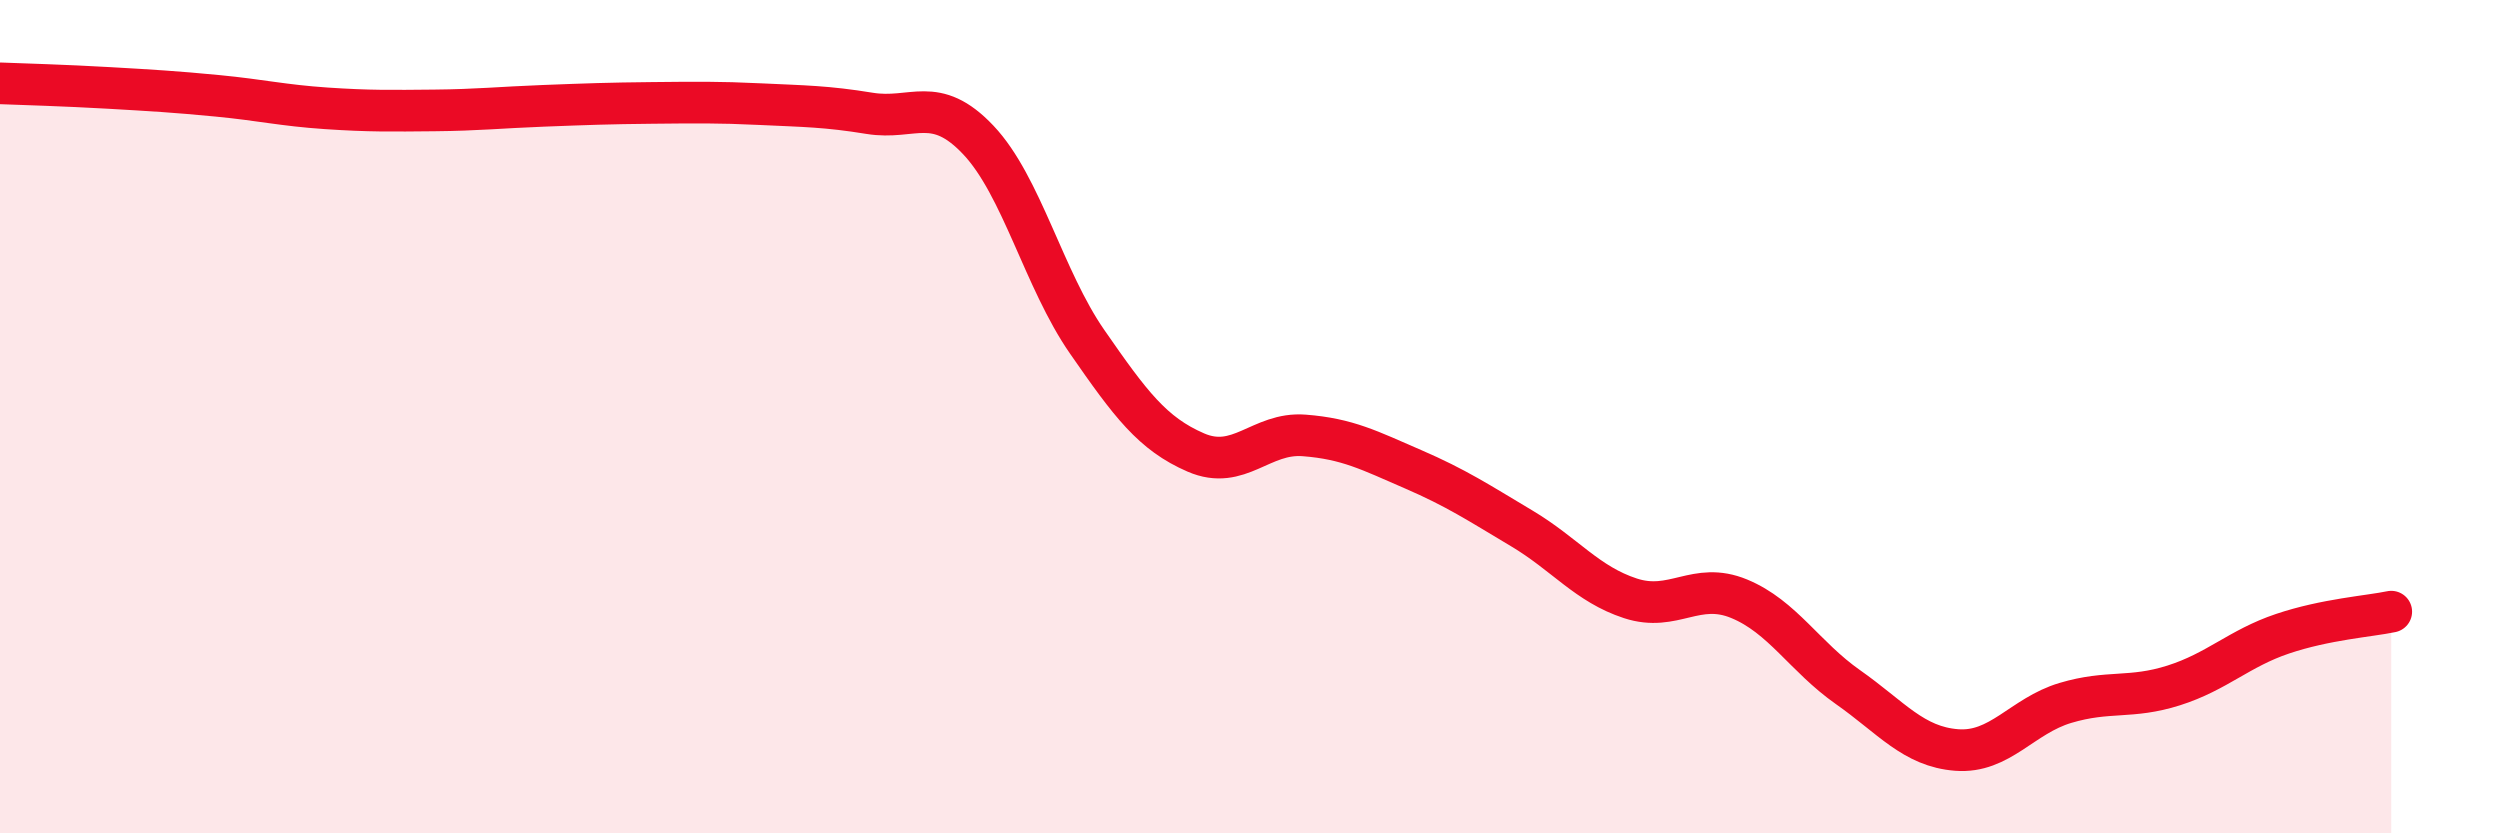
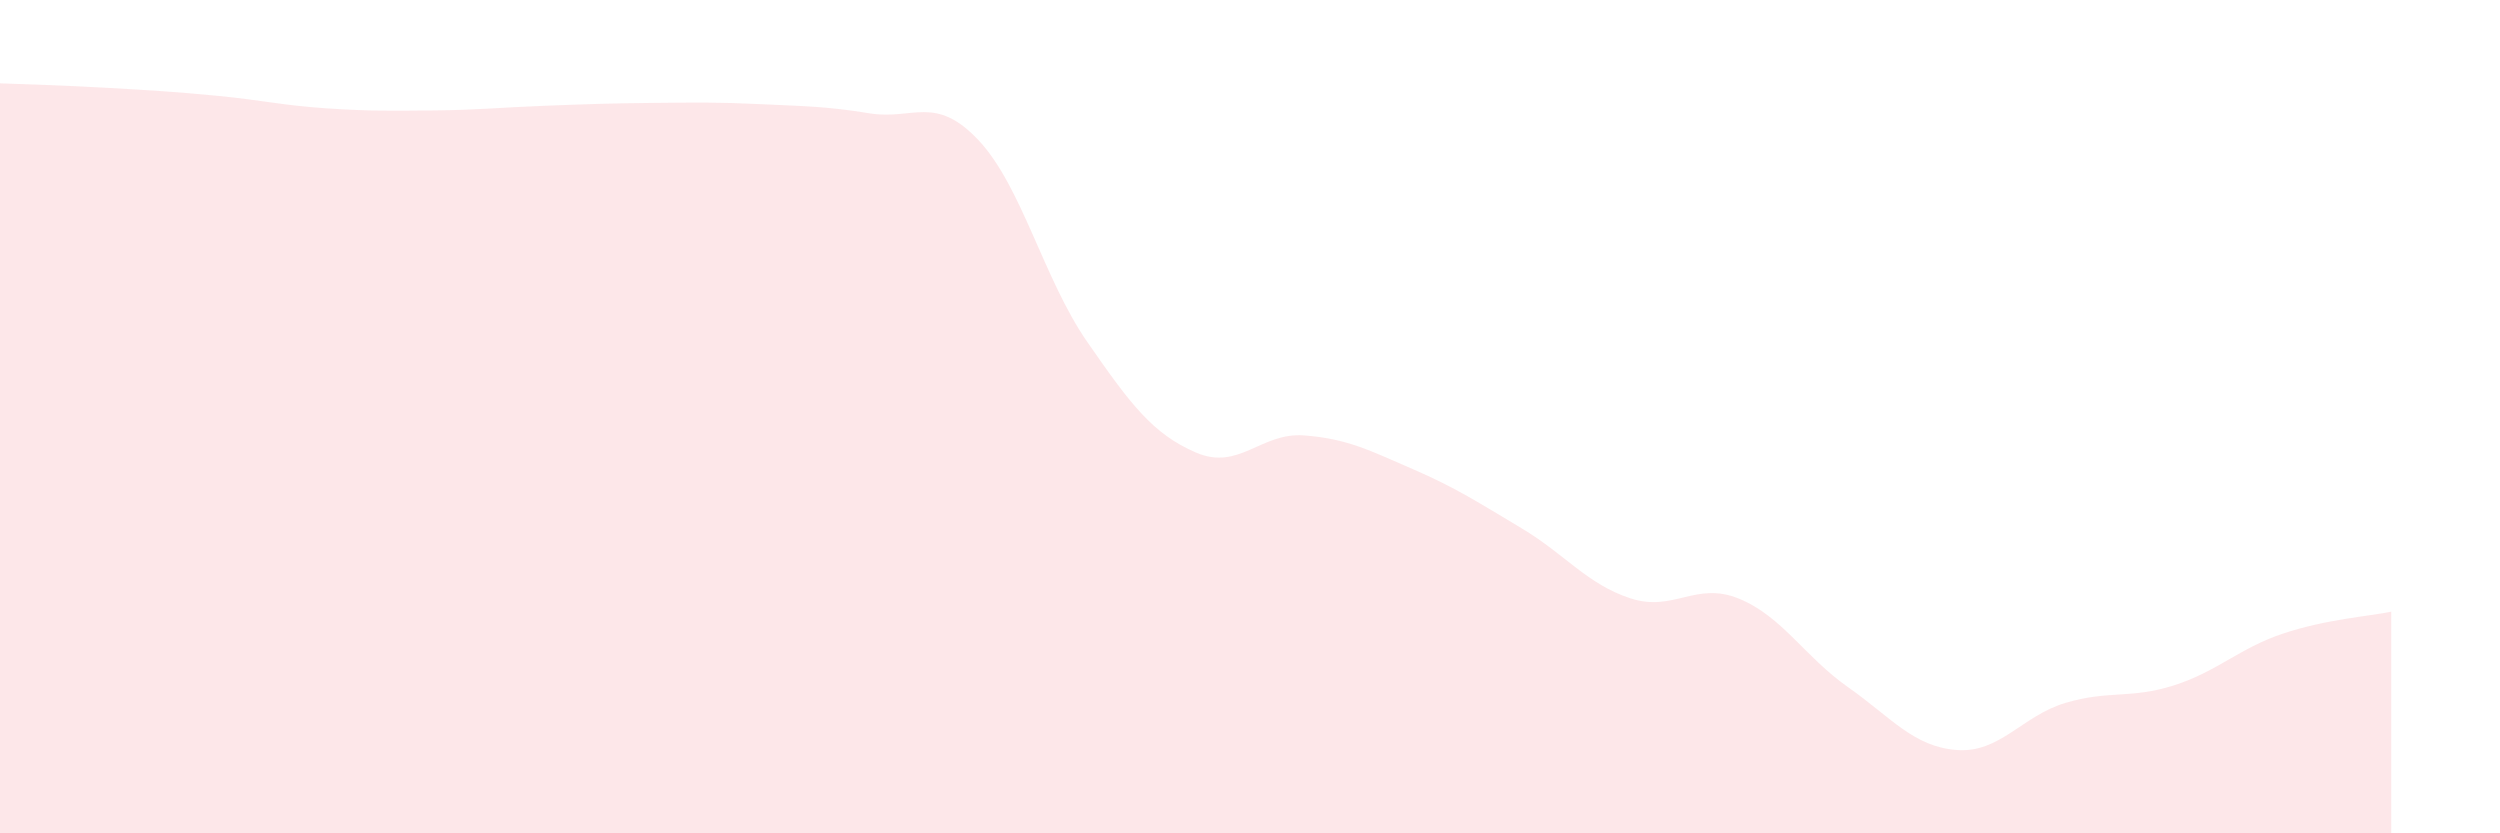
<svg xmlns="http://www.w3.org/2000/svg" width="60" height="20" viewBox="0 0 60 20">
  <path d="M 0,2 C 0.52,2.02 1.57,2.05 2.61,2.11 C 3.65,2.17 4.18,2.2 5.22,2.3 C 6.26,2.4 6.79,2.53 7.83,2.6 C 8.87,2.67 9.39,2.66 10.43,2.65 C 11.47,2.64 12,2.58 13.04,2.54 C 14.08,2.5 14.61,2.48 15.65,2.47 C 16.69,2.46 17.22,2.45 18.26,2.5 C 19.3,2.55 19.83,2.55 20.87,2.72 C 21.91,2.89 22.44,2.26 23.48,3.36 C 24.52,4.46 25.05,6.7 26.09,8.2 C 27.13,9.7 27.66,10.41 28.7,10.86 C 29.74,11.31 30.26,10.37 31.3,10.45 C 32.34,10.53 32.87,10.81 33.91,11.26 C 34.95,11.71 35.48,12.06 36.52,12.68 C 37.56,13.3 38.09,14.02 39.13,14.36 C 40.17,14.7 40.7,13.94 41.74,14.37 C 42.78,14.8 43.31,15.76 44.35,16.49 C 45.39,17.22 45.92,17.92 46.96,18 C 48,18.08 48.53,17.18 49.57,16.87 C 50.61,16.56 51.13,16.78 52.17,16.45 C 53.21,16.12 53.74,15.56 54.78,15.21 C 55.82,14.86 56.87,14.79 57.39,14.68L57.39 20L0 20Z" fill="#EB0A25" opacity="0.1" stroke-linecap="round" stroke-linejoin="round" />
-   <path d="M 0,2 C 0.52,2.02 1.57,2.05 2.61,2.11 C 3.65,2.17 4.18,2.2 5.22,2.3 C 6.26,2.4 6.79,2.53 7.83,2.6 C 8.87,2.67 9.39,2.66 10.43,2.65 C 11.47,2.64 12,2.58 13.04,2.54 C 14.08,2.5 14.61,2.48 15.65,2.47 C 16.69,2.46 17.22,2.45 18.26,2.5 C 19.3,2.55 19.83,2.55 20.87,2.72 C 21.91,2.89 22.44,2.26 23.48,3.36 C 24.52,4.46 25.05,6.7 26.09,8.2 C 27.13,9.7 27.66,10.41 28.7,10.86 C 29.74,11.31 30.26,10.37 31.3,10.45 C 32.34,10.53 32.87,10.81 33.91,11.26 C 34.95,11.71 35.48,12.06 36.52,12.68 C 37.56,13.3 38.09,14.02 39.13,14.36 C 40.17,14.7 40.7,13.94 41.74,14.37 C 42.78,14.8 43.31,15.76 44.35,16.49 C 45.39,17.22 45.92,17.92 46.96,18 C 48,18.08 48.53,17.18 49.57,16.87 C 50.61,16.56 51.13,16.78 52.17,16.45 C 53.21,16.12 53.74,15.56 54.78,15.21 C 55.82,14.86 56.87,14.79 57.39,14.68" stroke="#EB0A25" stroke-width="1" fill="none" stroke-linecap="round" stroke-linejoin="round" />
</svg>